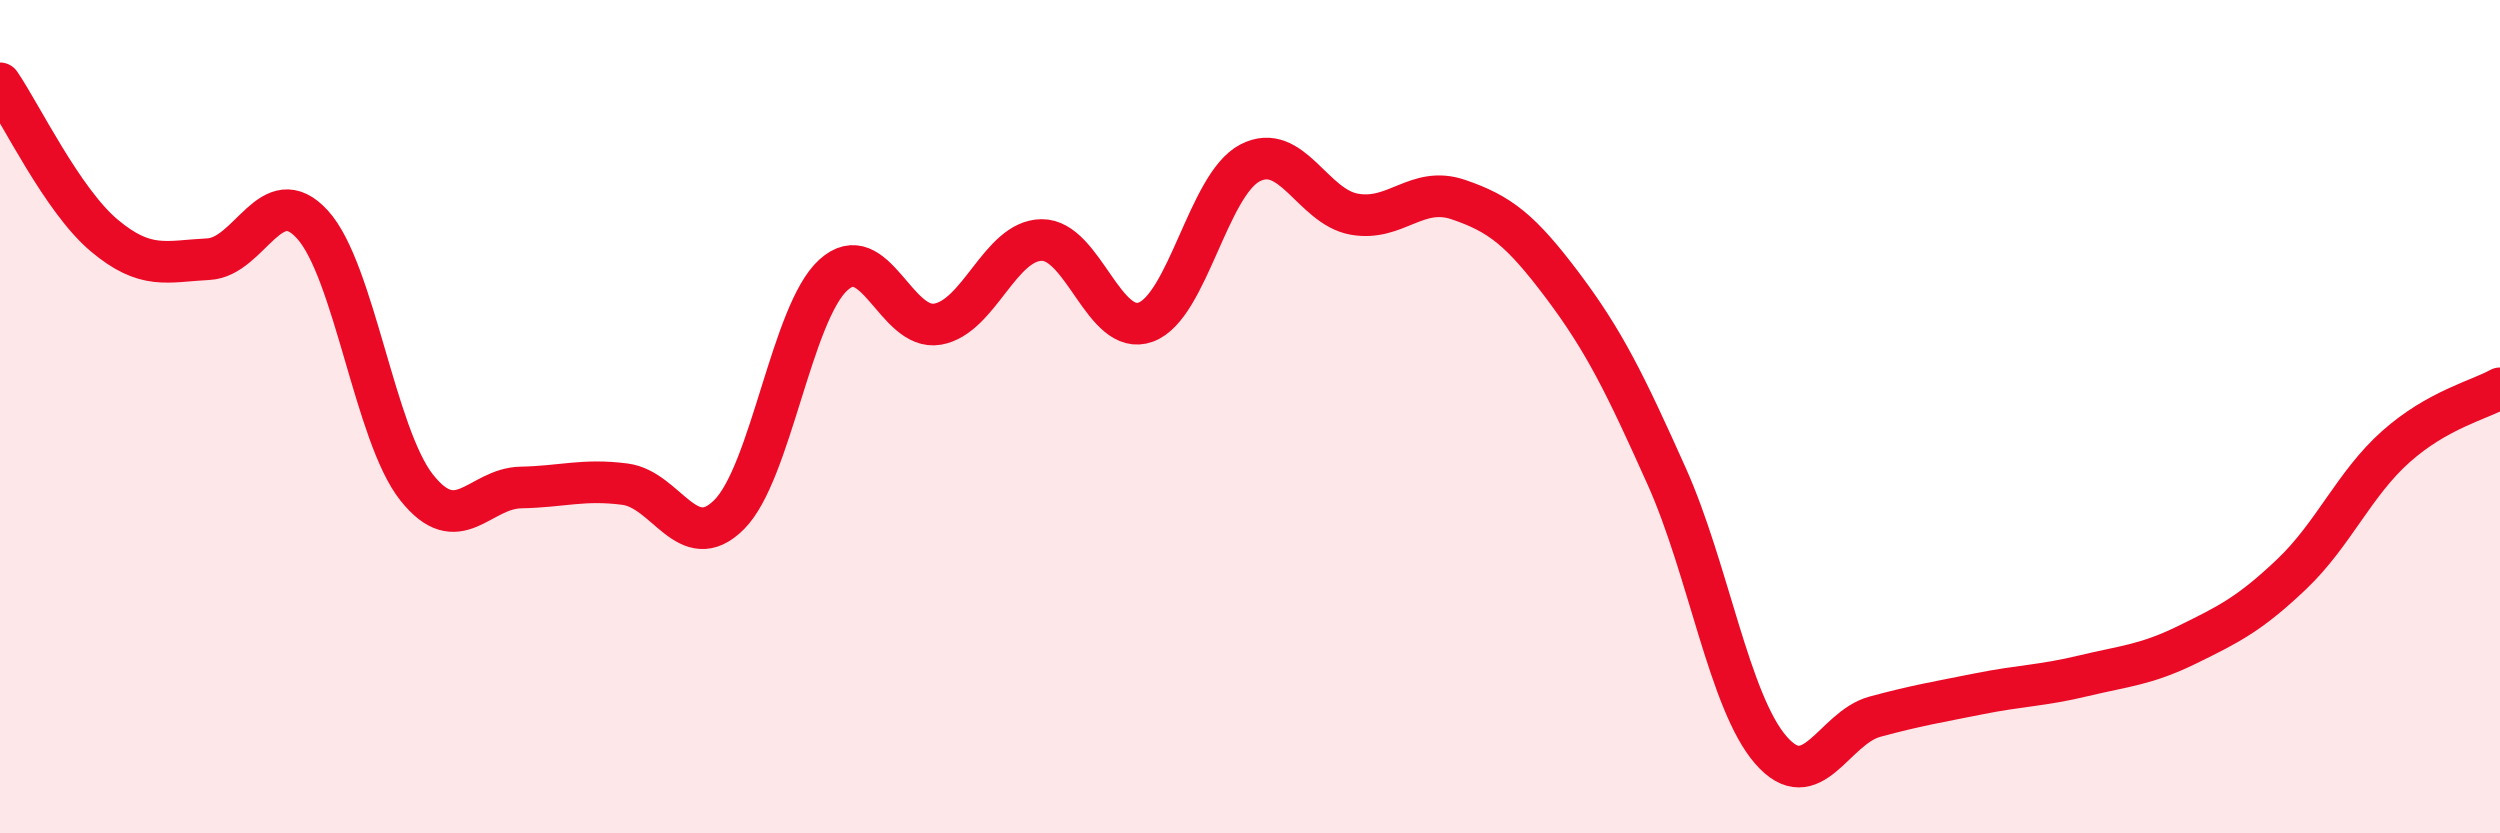
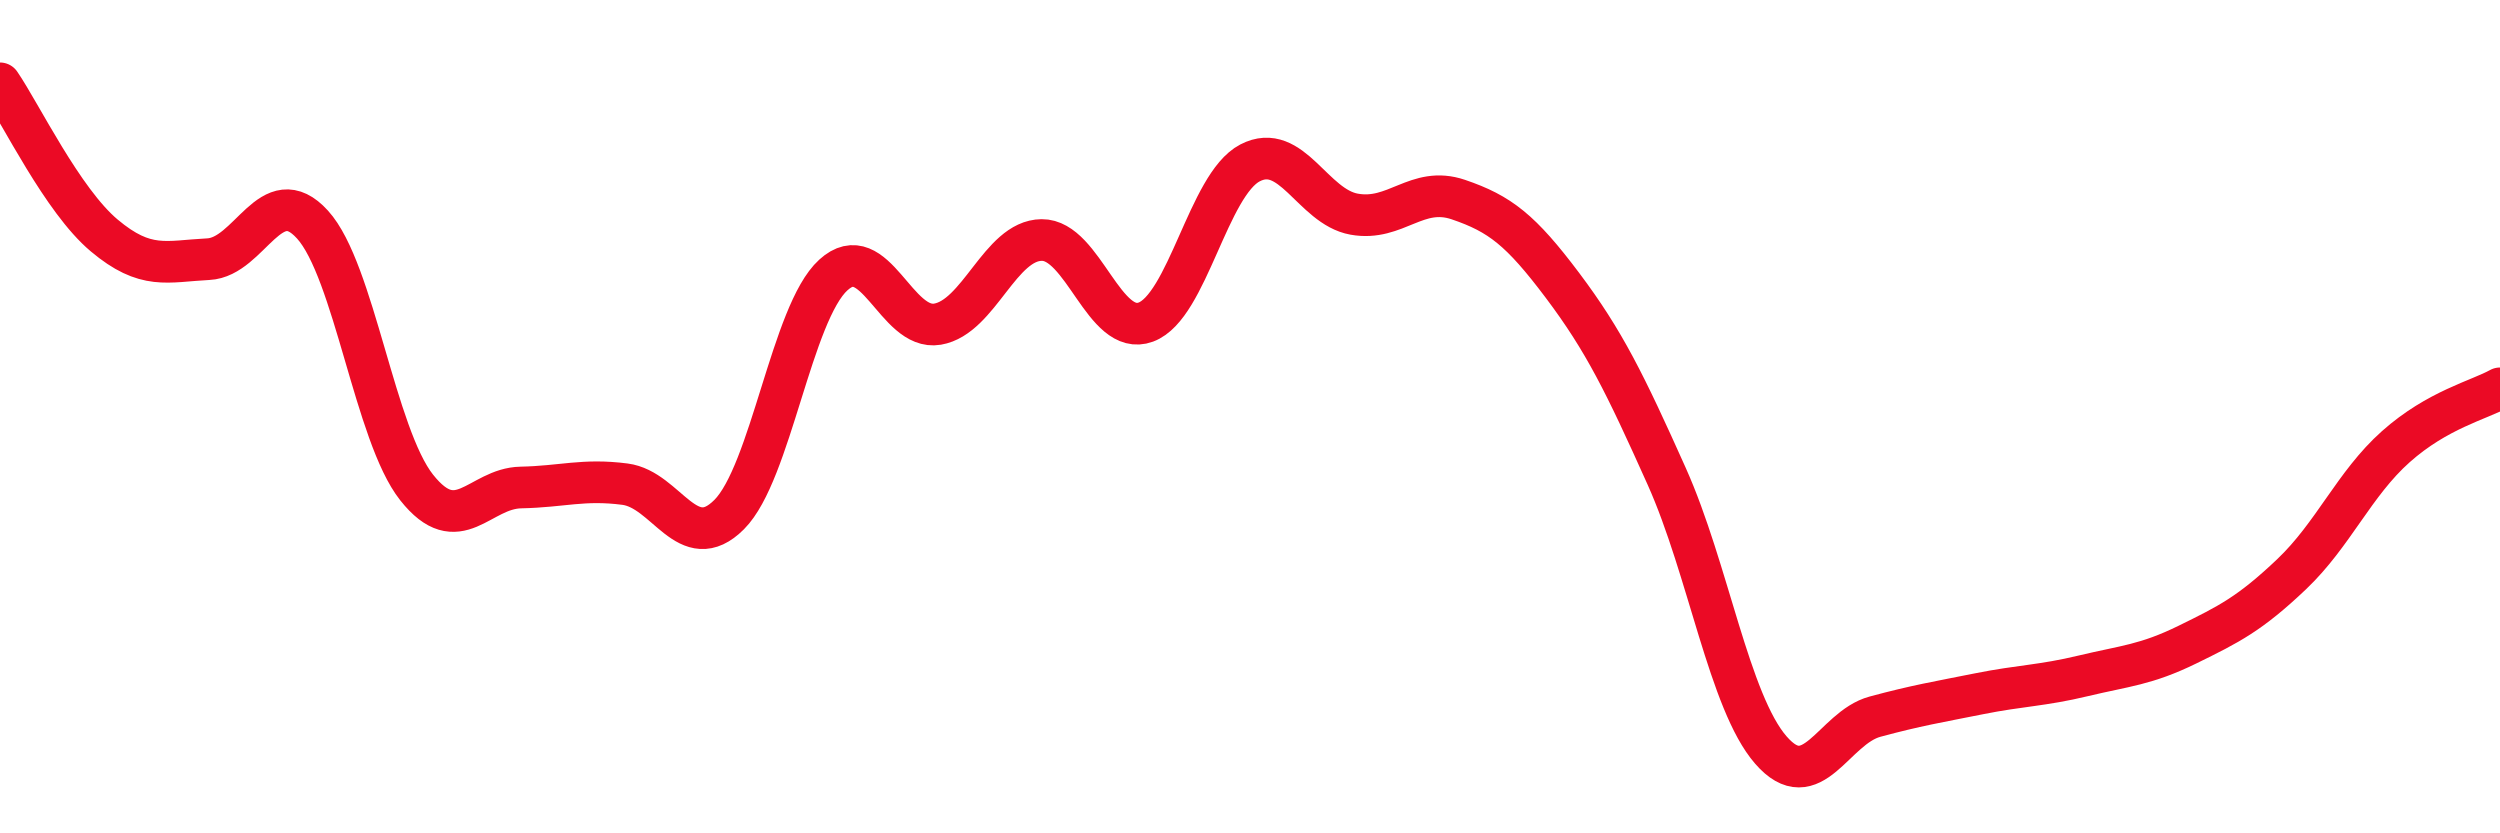
<svg xmlns="http://www.w3.org/2000/svg" width="60" height="20" viewBox="0 0 60 20">
-   <path d="M 0,2 C 0.5,2.73 1.5,4.81 2.5,5.65 C 3.5,6.49 4,6.27 5,6.22 C 6,6.17 6.5,4.29 7.5,5.39 C 8.5,6.49 9,10.44 10,11.7 C 11,12.96 11.5,11.72 12.5,11.7 C 13.5,11.68 14,11.49 15,11.62 C 16,11.75 16.5,13.35 17.5,12.35 C 18.5,11.35 19,7.51 20,6.6 C 21,5.69 21.5,7.95 22.5,7.78 C 23.5,7.61 24,5.77 25,5.76 C 26,5.75 26.5,8.1 27.5,7.73 C 28.5,7.36 29,4.43 30,3.91 C 31,3.39 31.5,4.96 32.5,5.14 C 33.5,5.32 34,4.45 35,4.79 C 36,5.13 36.5,5.52 37.5,6.85 C 38.5,8.18 39,9.2 40,11.43 C 41,13.66 41.5,16.85 42.5,18 C 43.5,19.15 44,17.47 45,17.2 C 46,16.93 46.5,16.85 47.5,16.65 C 48.5,16.45 49,16.46 50,16.22 C 51,15.98 51.5,15.96 52.5,15.47 C 53.5,14.98 54,14.73 55,13.78 C 56,12.83 56.5,11.61 57.5,10.72 C 58.5,9.83 59.5,9.6 60,9.32L60 20L0 20Z" fill="#EB0A25" opacity="0.1" stroke-linecap="round" stroke-linejoin="round" />
  <path d="M 0,2 C 0.5,2.73 1.5,4.81 2.5,5.65 C 3.5,6.49 4,6.27 5,6.22 C 6,6.17 6.5,4.29 7.5,5.39 C 8.5,6.49 9,10.44 10,11.7 C 11,12.96 11.5,11.72 12.5,11.7 C 13.5,11.68 14,11.49 15,11.62 C 16,11.75 16.5,13.35 17.5,12.35 C 18.5,11.35 19,7.51 20,6.6 C 21,5.69 21.5,7.95 22.5,7.78 C 23.5,7.61 24,5.77 25,5.76 C 26,5.75 26.5,8.1 27.5,7.73 C 28.5,7.36 29,4.43 30,3.91 C 31,3.39 31.5,4.96 32.5,5.14 C 33.5,5.32 34,4.45 35,4.79 C 36,5.13 36.5,5.52 37.5,6.85 C 38.5,8.18 39,9.2 40,11.43 C 41,13.66 41.5,16.85 42.5,18 C 43.5,19.15 44,17.47 45,17.2 C 46,16.93 46.5,16.85 47.5,16.65 C 48.5,16.45 49,16.46 50,16.22 C 51,15.98 51.5,15.96 52.5,15.47 C 53.5,14.98 54,14.73 55,13.78 C 56,12.83 56.5,11.61 57.5,10.72 C 58.5,9.83 59.5,9.6 60,9.32" stroke="#EB0A25" stroke-width="1" fill="none" stroke-linecap="round" stroke-linejoin="round" />
</svg>